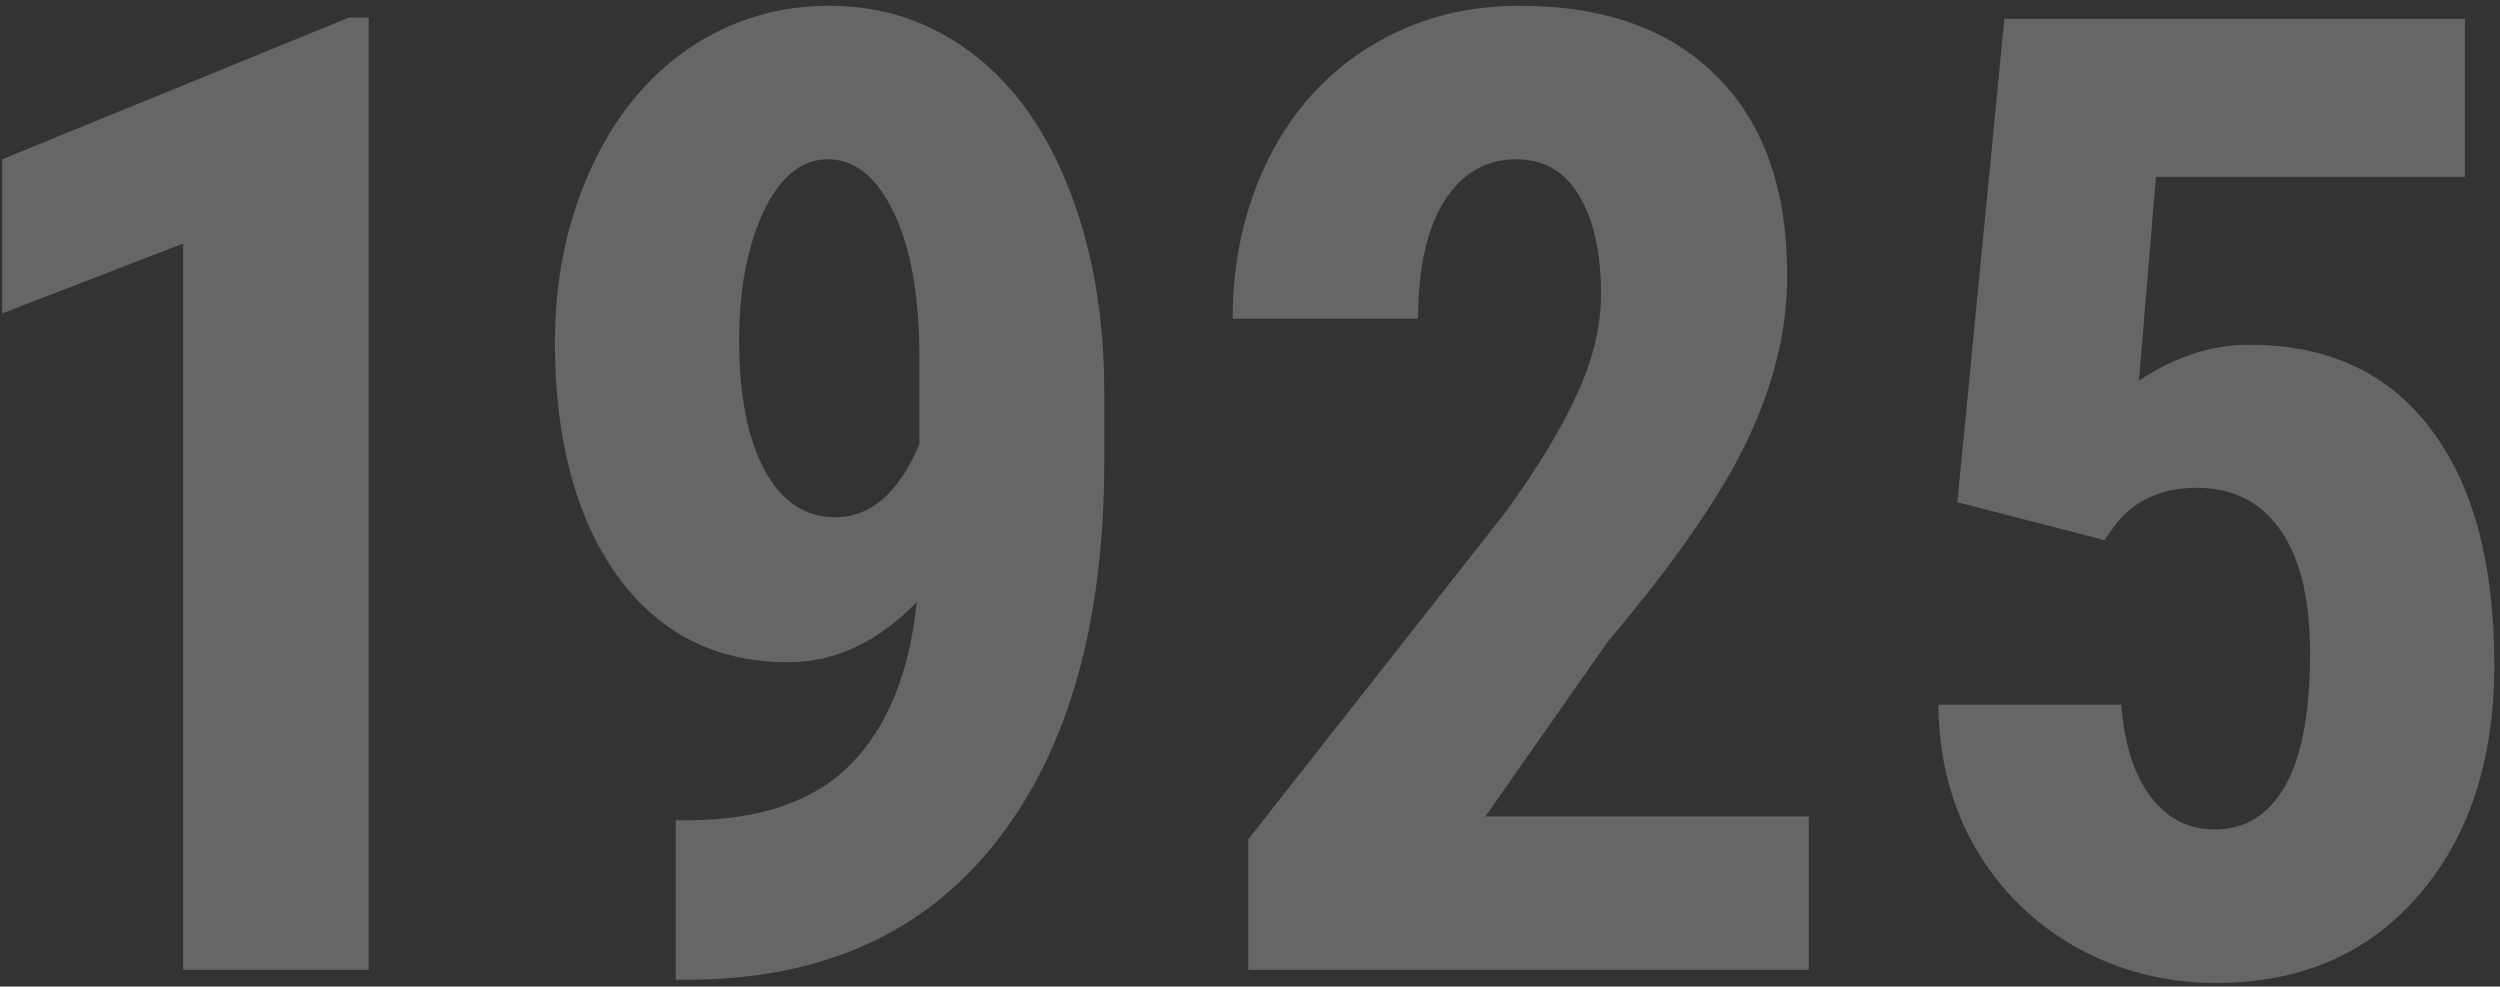
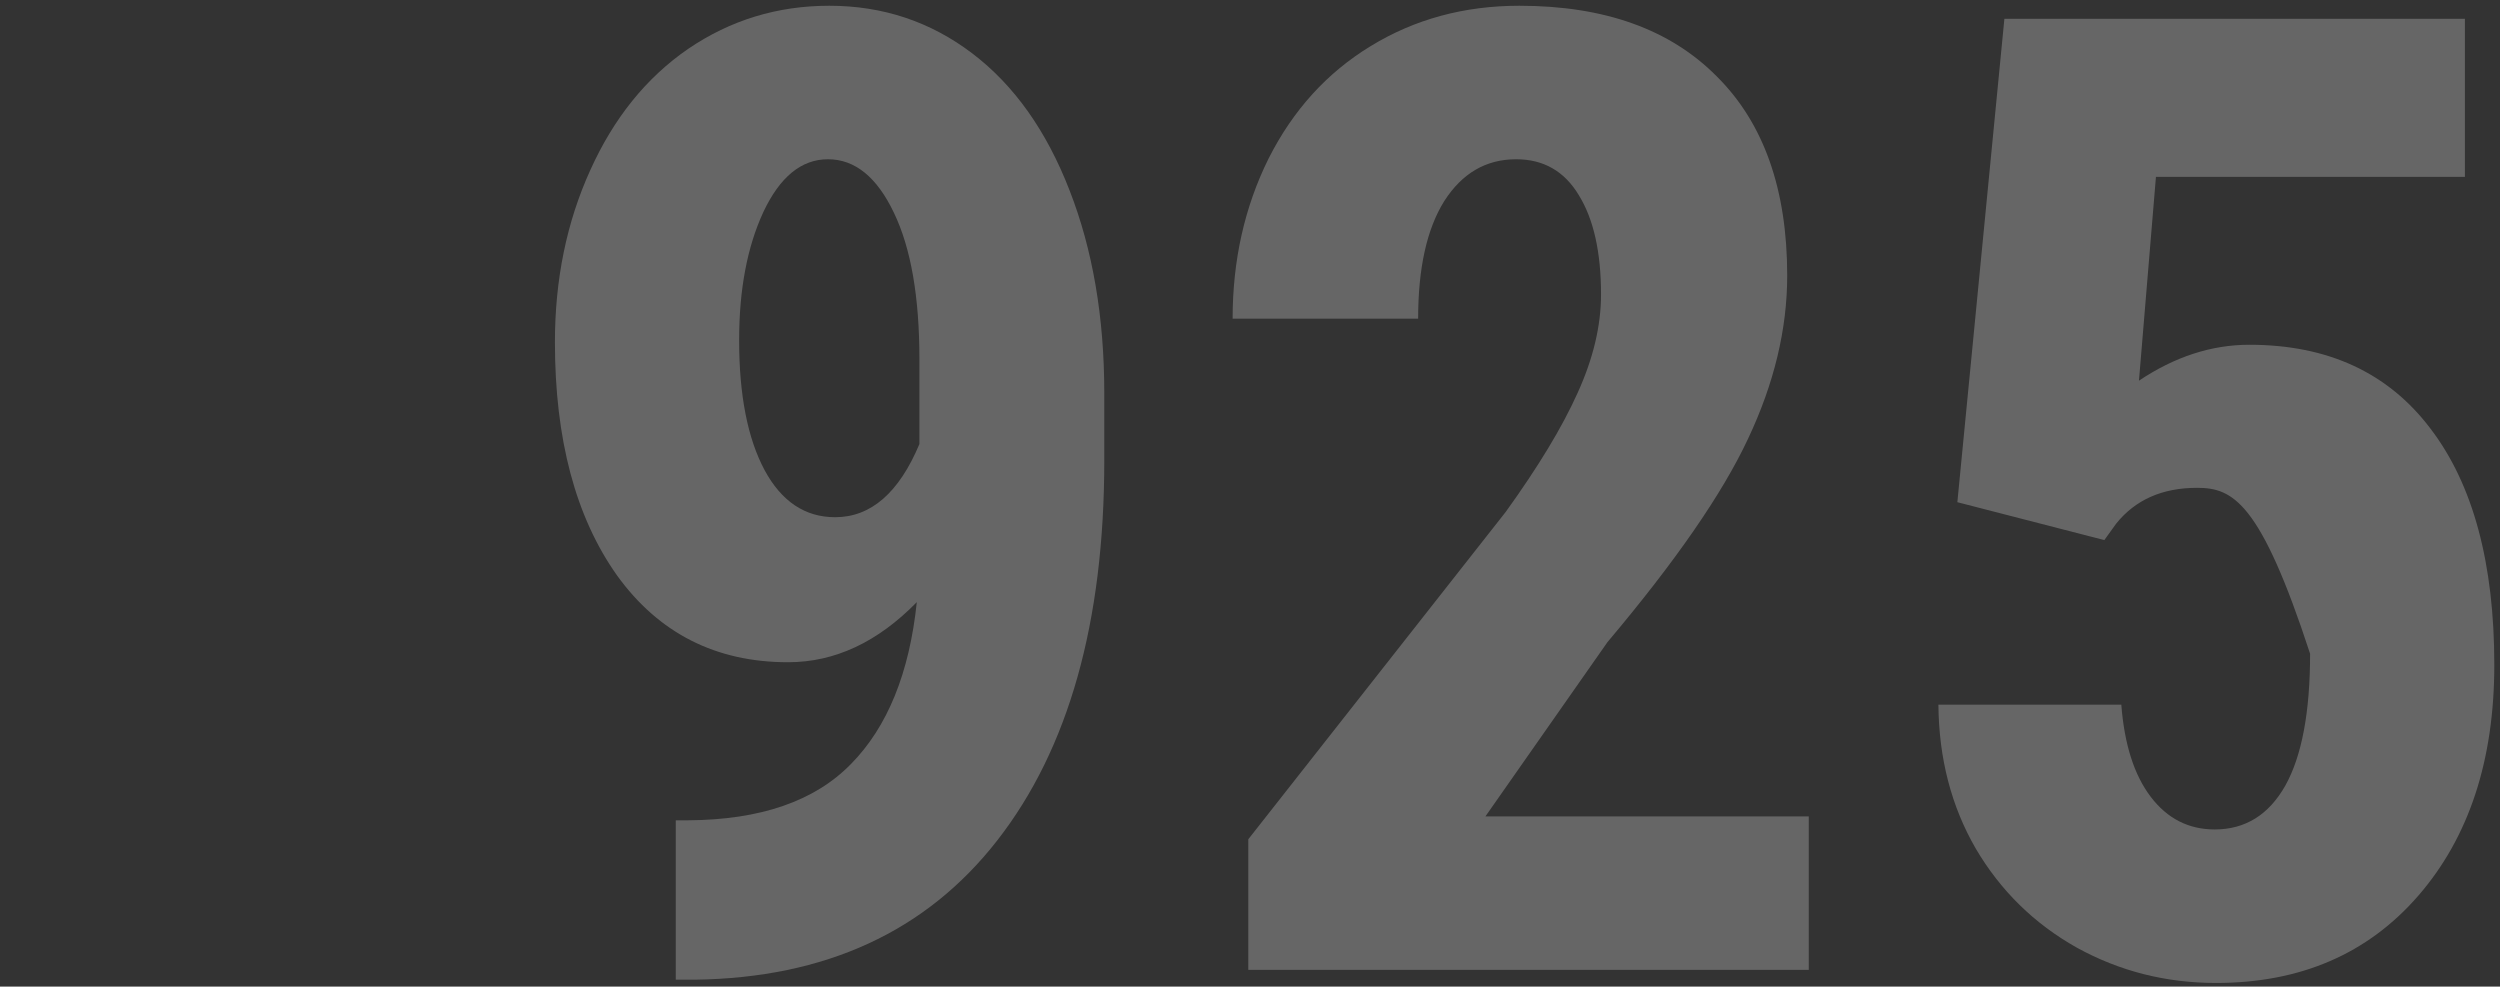
<svg xmlns="http://www.w3.org/2000/svg" width="299" height="118" viewBox="0 0 299 118" fill="none">
  <rect x="0" y="0" width="299" height="118" fill="#333333" stroke="none" />
  <g style="mix-blend-mode:screen" opacity="0.25">
-     <path d="M234.1 60.062L239.725 2.25H294.803V21.156H257.85L255.819 45.531C260.09 42.667 264.491 41.234 269.022 41.234C278.397 41.234 285.611 44.568 290.663 51.234C295.767 57.901 298.319 67.328 298.319 79.516C298.319 90.922 295.298 100.115 289.256 107.094C283.215 114.073 275.142 117.562 265.038 117.562C259.048 117.562 253.501 116.156 248.397 113.344C243.293 110.479 239.256 106.521 236.288 101.469C233.371 96.417 231.887 90.688 231.834 84.281H253.709C254.074 89.021 255.246 92.693 257.225 95.297C259.204 97.901 261.756 99.203 264.881 99.203C268.527 99.203 271.34 97.458 273.319 93.969C275.298 90.427 276.288 85.167 276.288 78.188C276.288 71.625 275.09 66.677 272.694 63.344C270.35 60.01 267.043 58.344 262.772 58.344C258.605 58.344 255.376 59.776 253.084 62.641L251.678 64.594L234.1 60.062Z" fill="white" />
+     <path d="M234.1 60.062L239.725 2.25H294.803V21.156H257.85L255.819 45.531C260.09 42.667 264.491 41.234 269.022 41.234C278.397 41.234 285.611 44.568 290.663 51.234C295.767 57.901 298.319 67.328 298.319 79.516C298.319 90.922 295.298 100.115 289.256 107.094C283.215 114.073 275.142 117.562 265.038 117.562C259.048 117.562 253.501 116.156 248.397 113.344C243.293 110.479 239.256 106.521 236.288 101.469C233.371 96.417 231.887 90.688 231.834 84.281H253.709C254.074 89.021 255.246 92.693 257.225 95.297C259.204 97.901 261.756 99.203 264.881 99.203C268.527 99.203 271.34 97.458 273.319 93.969C275.298 90.427 276.288 85.167 276.288 78.188C270.35 60.01 267.043 58.344 262.772 58.344C258.605 58.344 255.376 59.776 253.084 62.641L251.678 64.594L234.1 60.062Z" fill="white" />
  </g>
  <g style="mix-blend-mode:screen" opacity="0.25">
    <path d="M216.328 116H149.297V100.375L180.078 61.234C183.984 55.818 186.849 51.078 188.672 47.016C190.547 42.901 191.484 38.969 191.484 35.219C191.484 30.167 190.599 26.208 188.828 23.344C187.109 20.479 184.609 19.047 181.328 19.047C177.734 19.047 174.87 20.713 172.734 24.047C170.651 27.38 169.609 32.068 169.609 38.109H147.422C147.422 31.13 148.854 24.75 151.719 18.969C154.635 13.188 158.698 8.708 163.906 5.531C169.167 2.302 175.104 0.688 181.719 0.688C191.875 0.688 199.74 3.5 205.312 9.125C210.938 14.698 213.75 22.641 213.75 32.953C213.75 39.359 212.188 45.87 209.062 52.484C205.99 59.047 200.391 67.146 192.266 76.781L177.656 97.641H216.328V116Z" fill="white" />
  </g>
  <g style="mix-blend-mode:screen" opacity="0.25">
    <path d="M109.65 72.016C104.962 76.807 99.832 79.203 94.259 79.203C85.613 79.203 78.79 75.74 73.79 68.812C68.843 61.833 66.369 52.536 66.369 40.922C66.369 33.422 67.775 26.573 70.587 20.375C73.4 14.125 77.306 9.281 82.306 5.844C87.358 2.406 92.983 0.688 99.181 0.688C105.587 0.688 111.291 2.589 116.291 6.391C121.291 10.193 125.171 15.662 127.931 22.797C130.692 29.88 132.072 37.953 132.072 47.016V55.062C132.072 74.438 127.801 89.594 119.259 100.531C110.77 111.417 98.712 116.964 83.087 117.172H80.822V98.109H82.306C90.952 98.057 97.436 95.818 101.759 91.391C106.134 86.963 108.764 80.505 109.65 72.016ZM99.884 61.859C104.155 61.859 107.514 58.943 109.962 53.109V42.953C109.962 35.505 108.947 29.672 106.916 25.453C104.884 21.182 102.254 19.047 99.025 19.047C95.848 19.047 93.27 21.156 91.29 25.375C89.363 29.542 88.4 34.646 88.4 40.688C88.4 47.25 89.415 52.432 91.447 56.234C93.478 59.984 96.29 61.859 99.884 61.859Z" fill="white" />
  </g>
  <g style="mix-blend-mode:screen" opacity="0.25">
-     <path d="M44.094 116H21.906V29.125L0.266 37.484V19.047L41.75 2.094H44.094V116Z" fill="white" />
-   </g>
+     </g>
</svg>